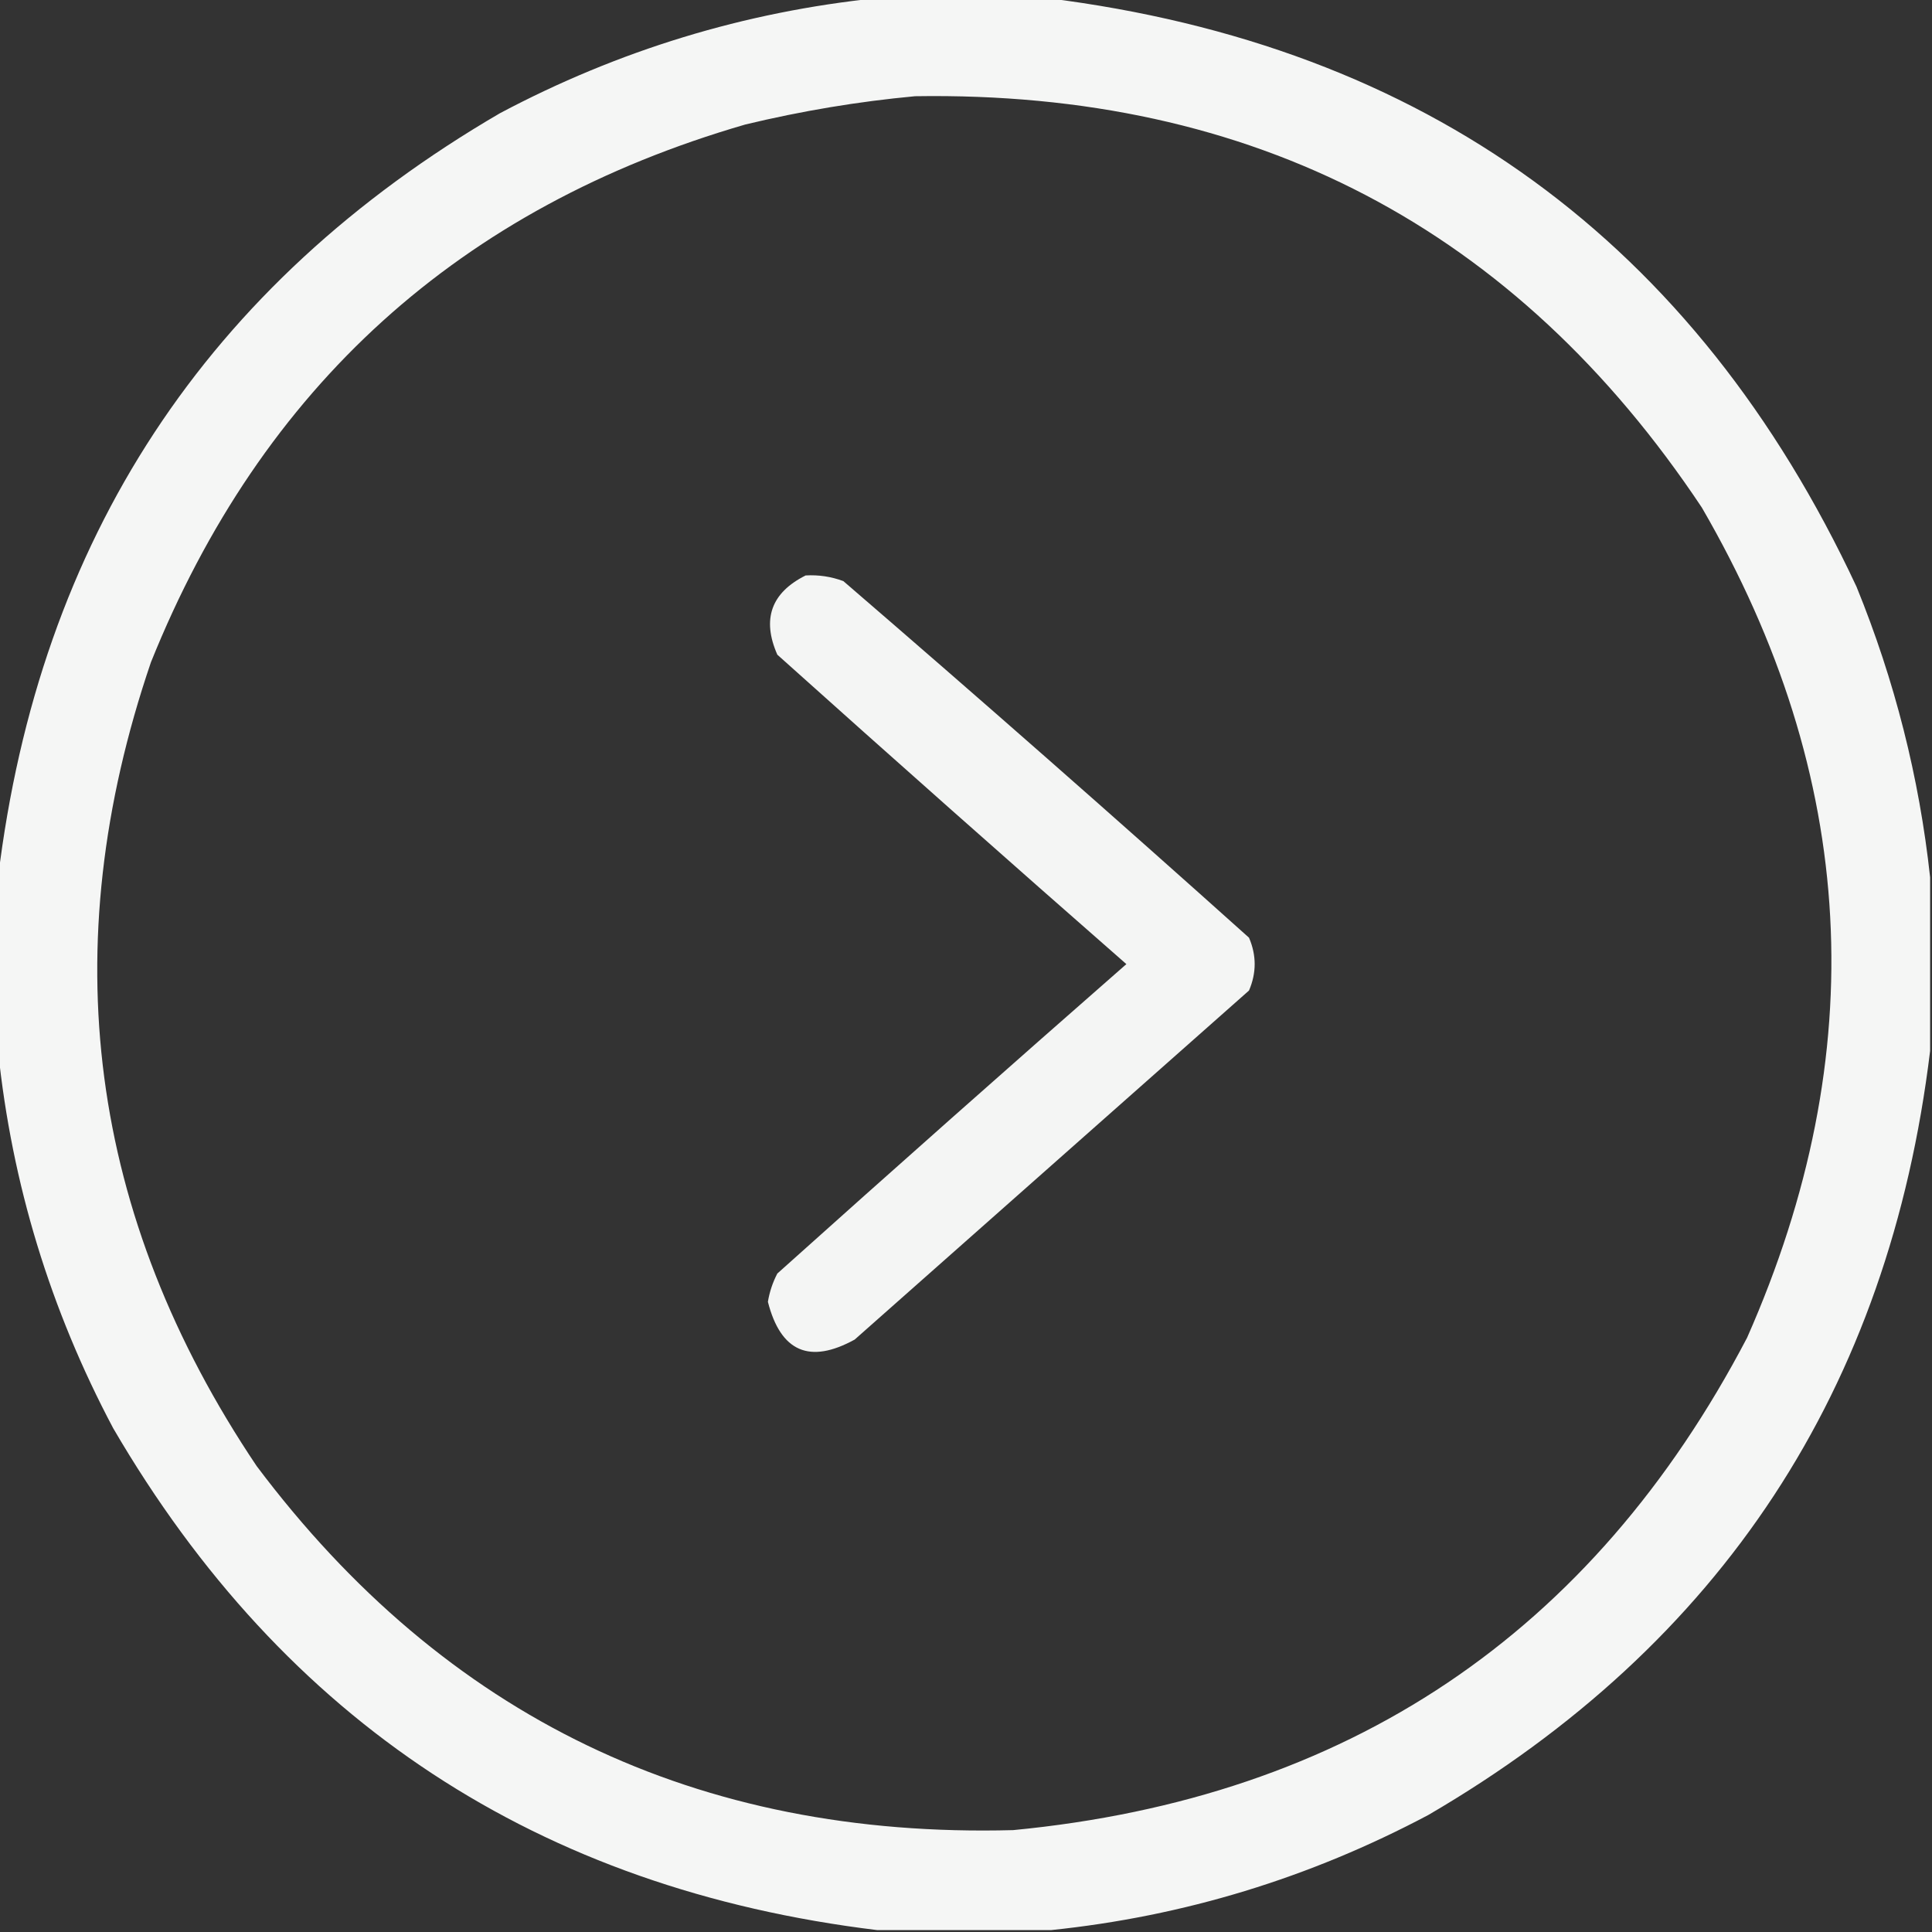
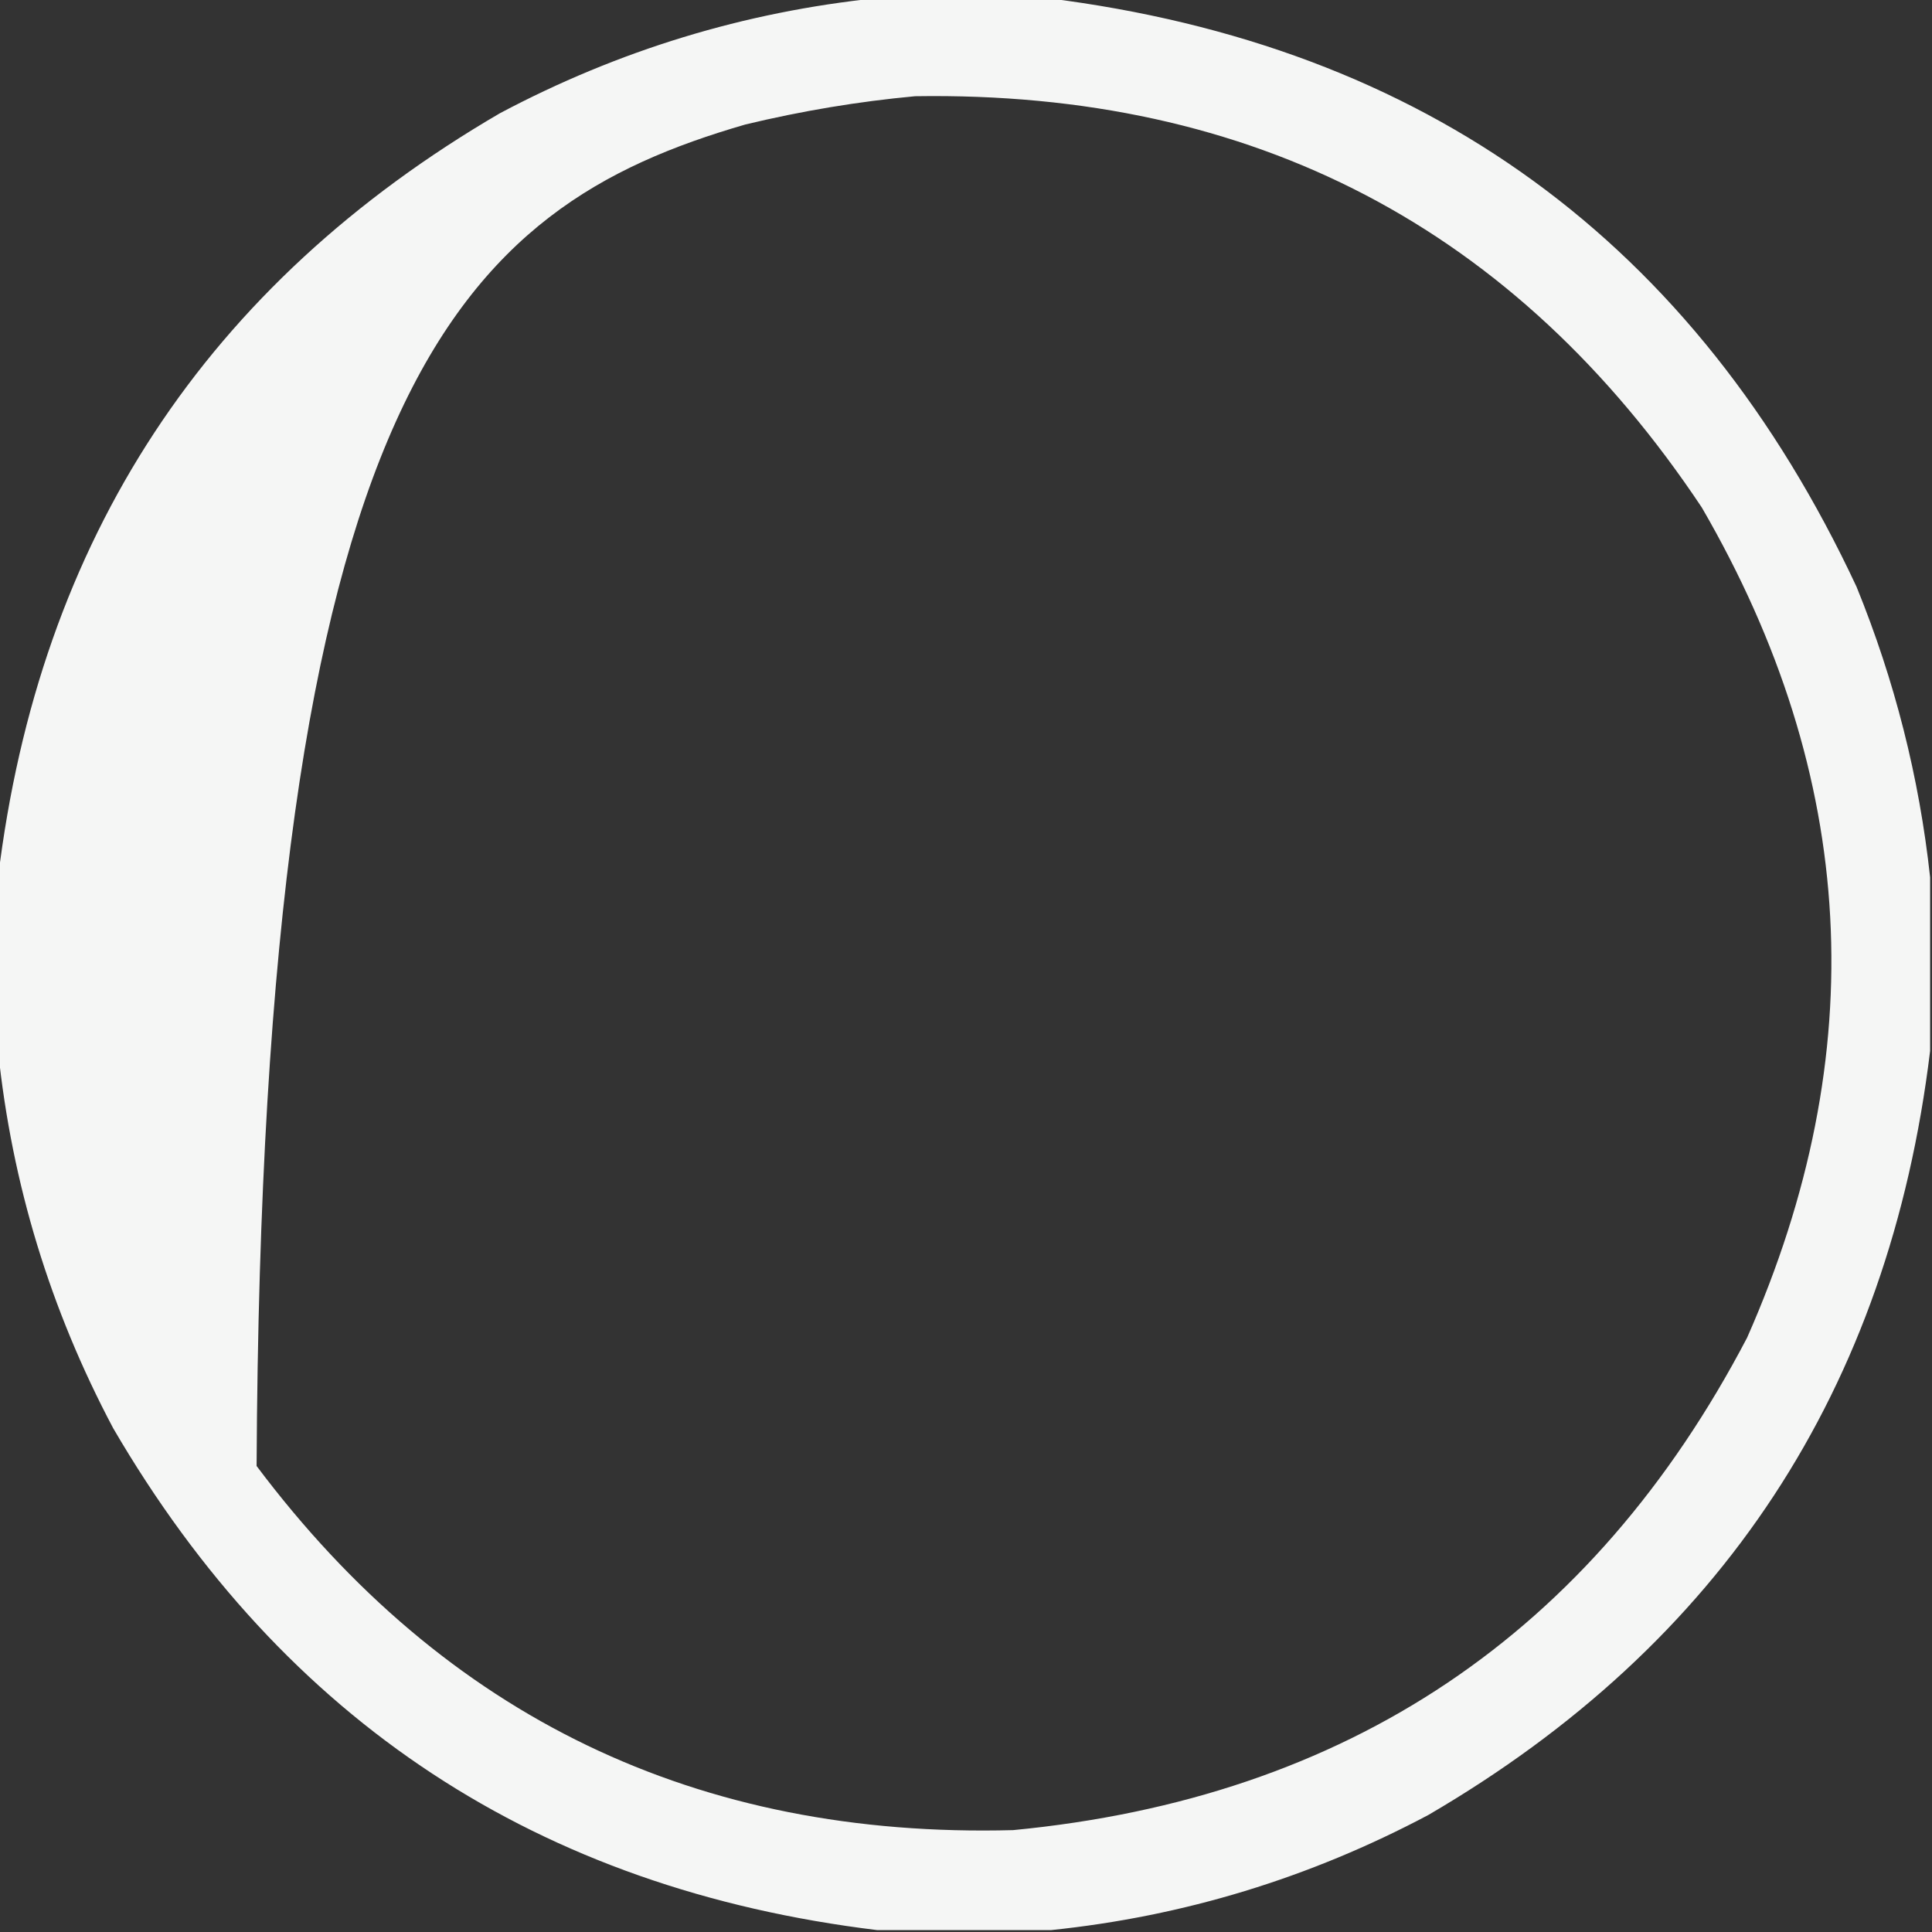
<svg xmlns="http://www.w3.org/2000/svg" version="1.1" width="512px" height="512px" style="shape-rendering:geometricPrecision; text-rendering:geometricPrecision; image-rendering:optimizeQuality; fill-rule:evenodd; clip-rule:evenodd">
  <rect width="100%" height="100%" fill="#333333" stroke="none" />
  <g>
-     <path style="opacity:0.956" fill="#fefffe" d="M 232.5,-0.5 C 247.5,-0.5 262.5,-0.5 277.5,-0.5C 377.764,12.04 449.264,64.04 492,155.5C 502.135,180.377 508.635,206.043 511.5,232.5C 511.5,247.833 511.5,263.167 511.5,278.5C 500.612,368.144 456.279,435.644 378.5,481C 347.029,497.695 313.696,507.861 278.5,511.5C 263.167,511.5 247.833,511.5 232.5,511.5C 142.856,500.612 75.356,456.279 30,378.5C 13.305,347.029 3.139,313.696 -0.5,278.5C -0.5,263.167 -0.5,247.833 -0.5,232.5C 10.387,142.857 54.721,75.357 132.5,30C 163.971,13.305 197.304,3.139 232.5,-0.5 Z M 242.5,25.5 C 332.171,24.079 401.671,60.412 451,134.5C 492.356,205.746 496.356,279.08 463,354.5C 421.914,432.988 357.081,476.488 268.5,485C 184.801,487.23 117.967,455.063 68,388.5C 23.509,322.243 14.176,251.243 40,175.5C 69.386,102.447 121.886,54.947 197.5,33C 212.463,29.395 227.463,26.895 242.5,25.5 Z" />
+     <path style="opacity:0.956" fill="#fefffe" d="M 232.5,-0.5 C 247.5,-0.5 262.5,-0.5 277.5,-0.5C 377.764,12.04 449.264,64.04 492,155.5C 502.135,180.377 508.635,206.043 511.5,232.5C 511.5,247.833 511.5,263.167 511.5,278.5C 500.612,368.144 456.279,435.644 378.5,481C 347.029,497.695 313.696,507.861 278.5,511.5C 263.167,511.5 247.833,511.5 232.5,511.5C 142.856,500.612 75.356,456.279 30,378.5C 13.305,347.029 3.139,313.696 -0.5,278.5C -0.5,263.167 -0.5,247.833 -0.5,232.5C 10.387,142.857 54.721,75.357 132.5,30C 163.971,13.305 197.304,3.139 232.5,-0.5 Z M 242.5,25.5 C 332.171,24.079 401.671,60.412 451,134.5C 492.356,205.746 496.356,279.08 463,354.5C 421.914,432.988 357.081,476.488 268.5,485C 184.801,487.23 117.967,455.063 68,388.5C 69.386,102.447 121.886,54.947 197.5,33C 212.463,29.395 227.463,26.895 242.5,25.5 Z" />
  </g>
  <g>
-     <path style="opacity:0.949" fill="#fefffe" d="M 213.5,152.5 C 216.941,152.301 220.274,152.801 223.5,154C 259.63,185.128 295.463,216.628 331,248.5C 333,253.167 333,257.833 331,262.5C 296.167,293.333 261.333,324.167 226.5,355C 214.551,361.572 206.885,358.238 203.5,345C 203.934,342.366 204.767,339.866 206,337.5C 236.71,309.952 267.544,282.619 298.5,255.5C 267.544,228.381 236.71,201.048 206,173.5C 201.861,164.08 204.361,157.08 213.5,152.5 Z" />
-   </g>
+     </g>
</svg>